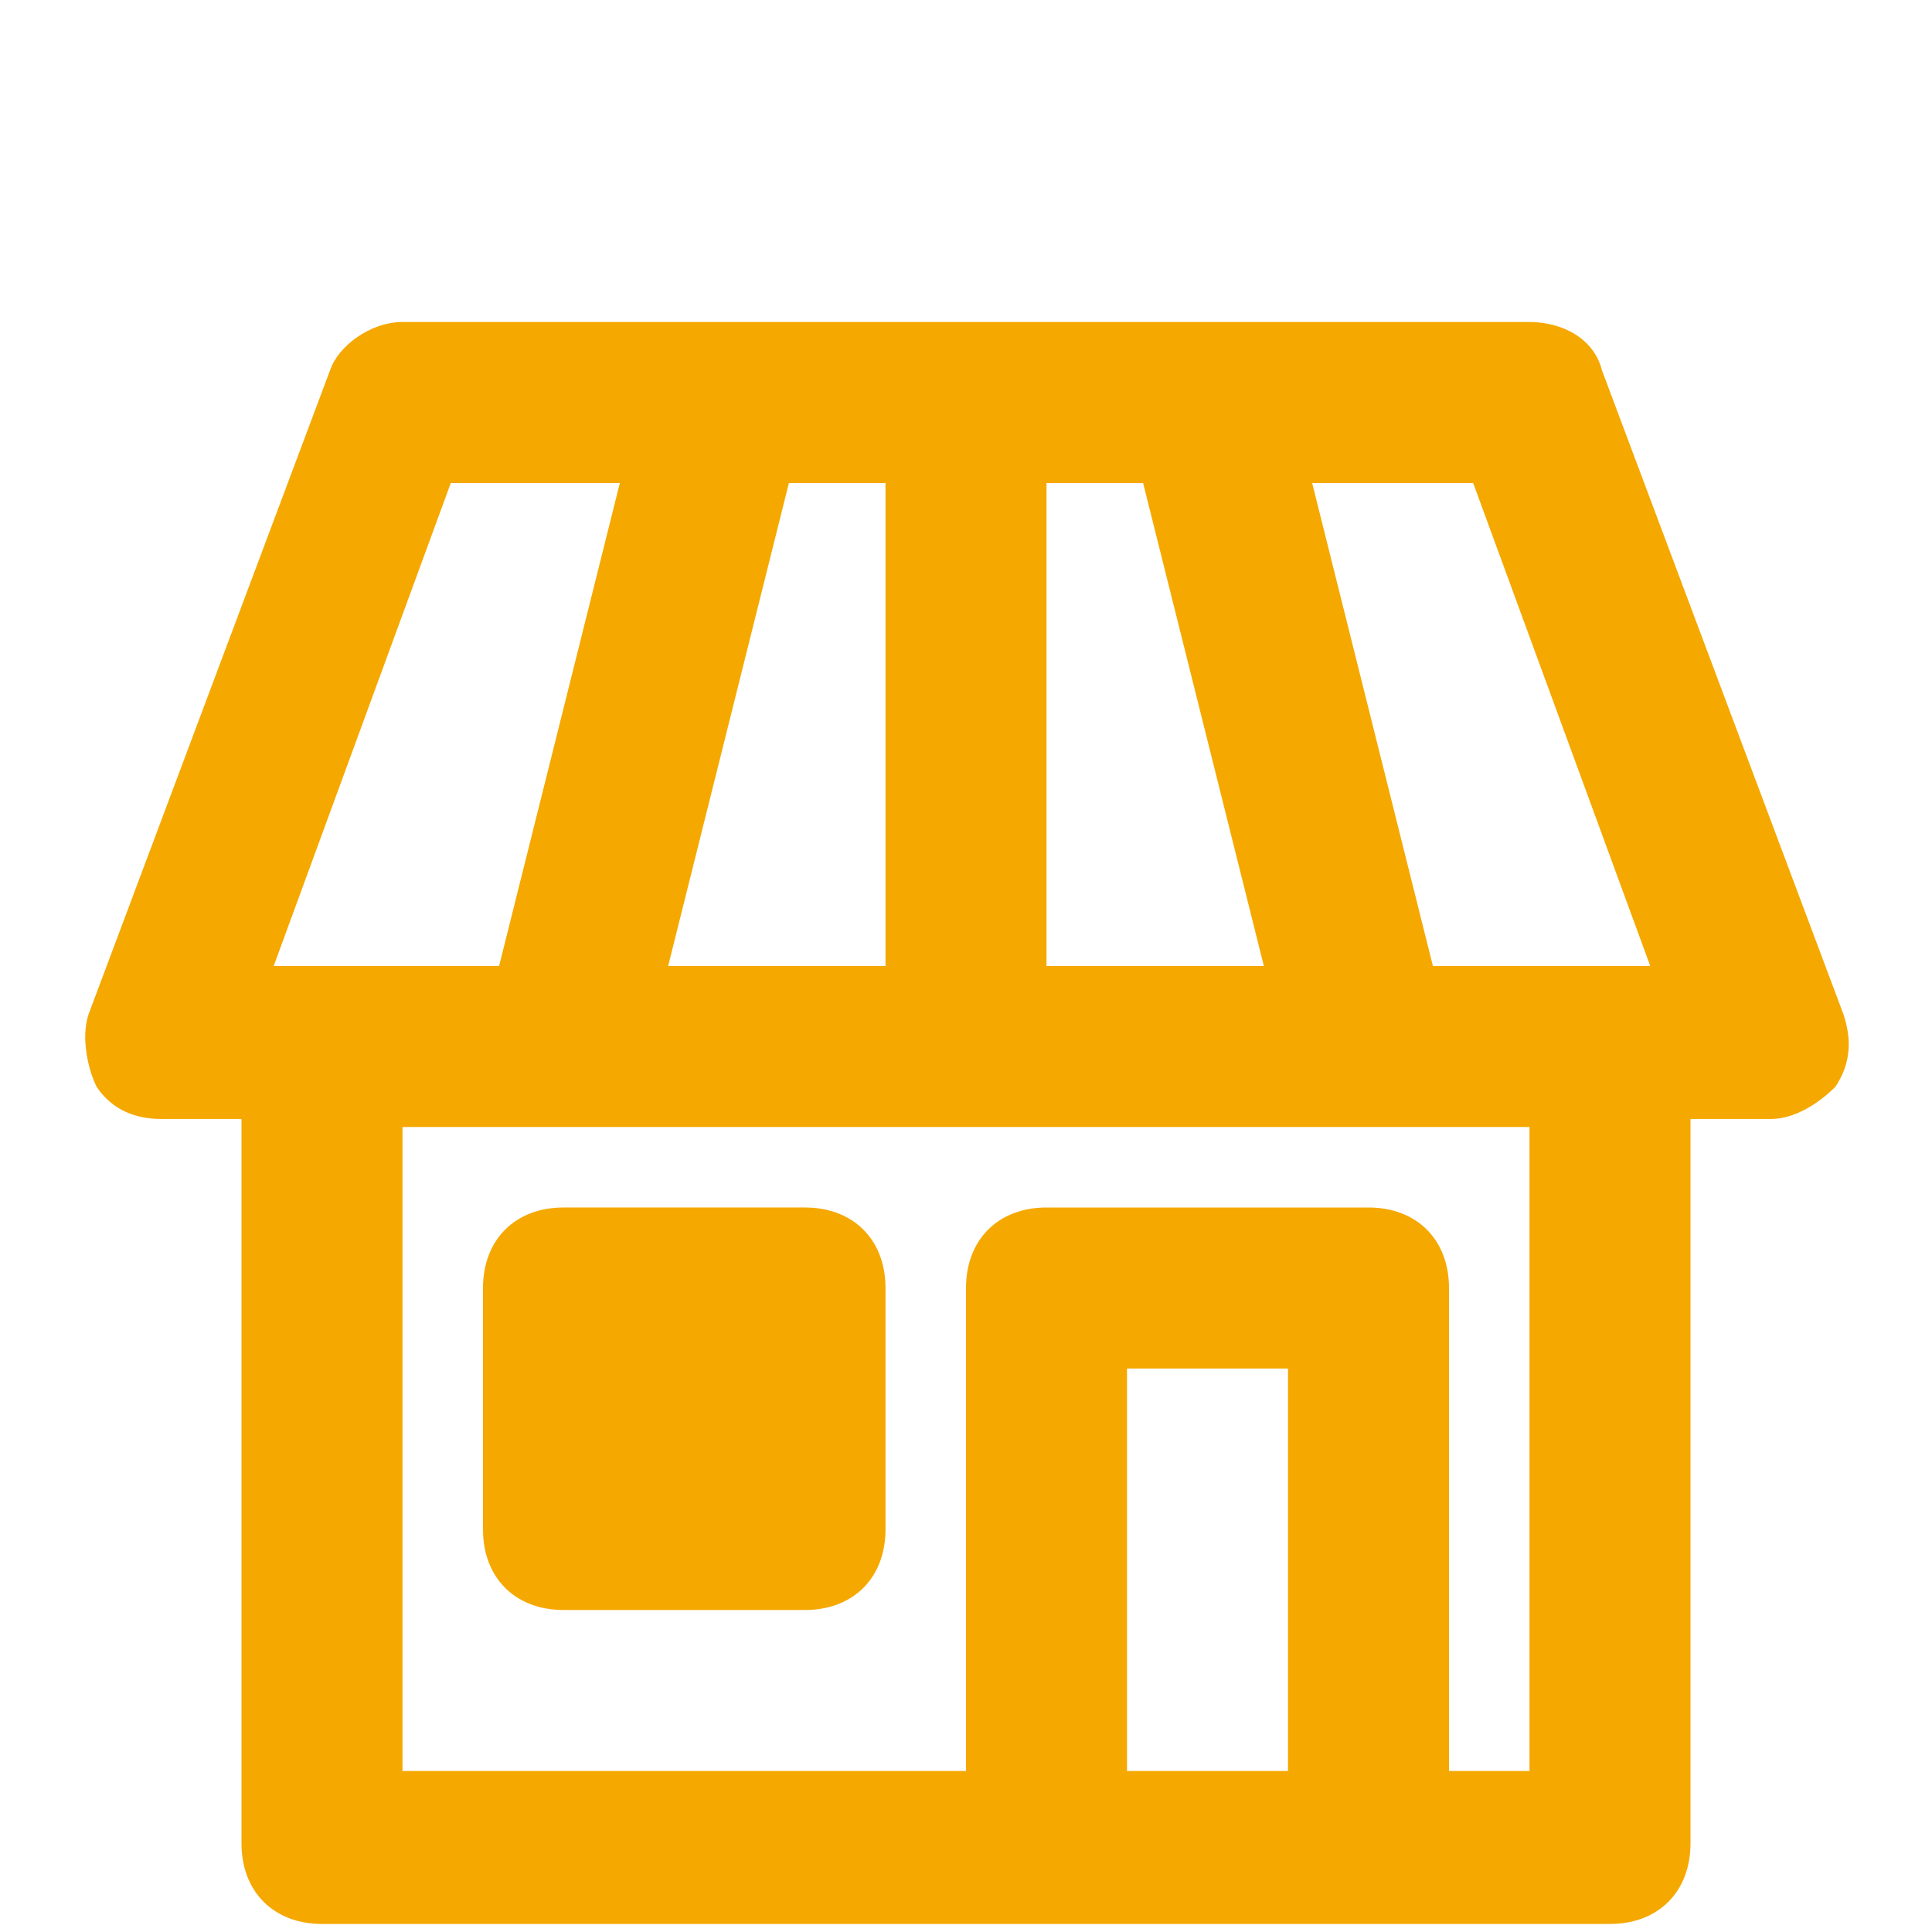
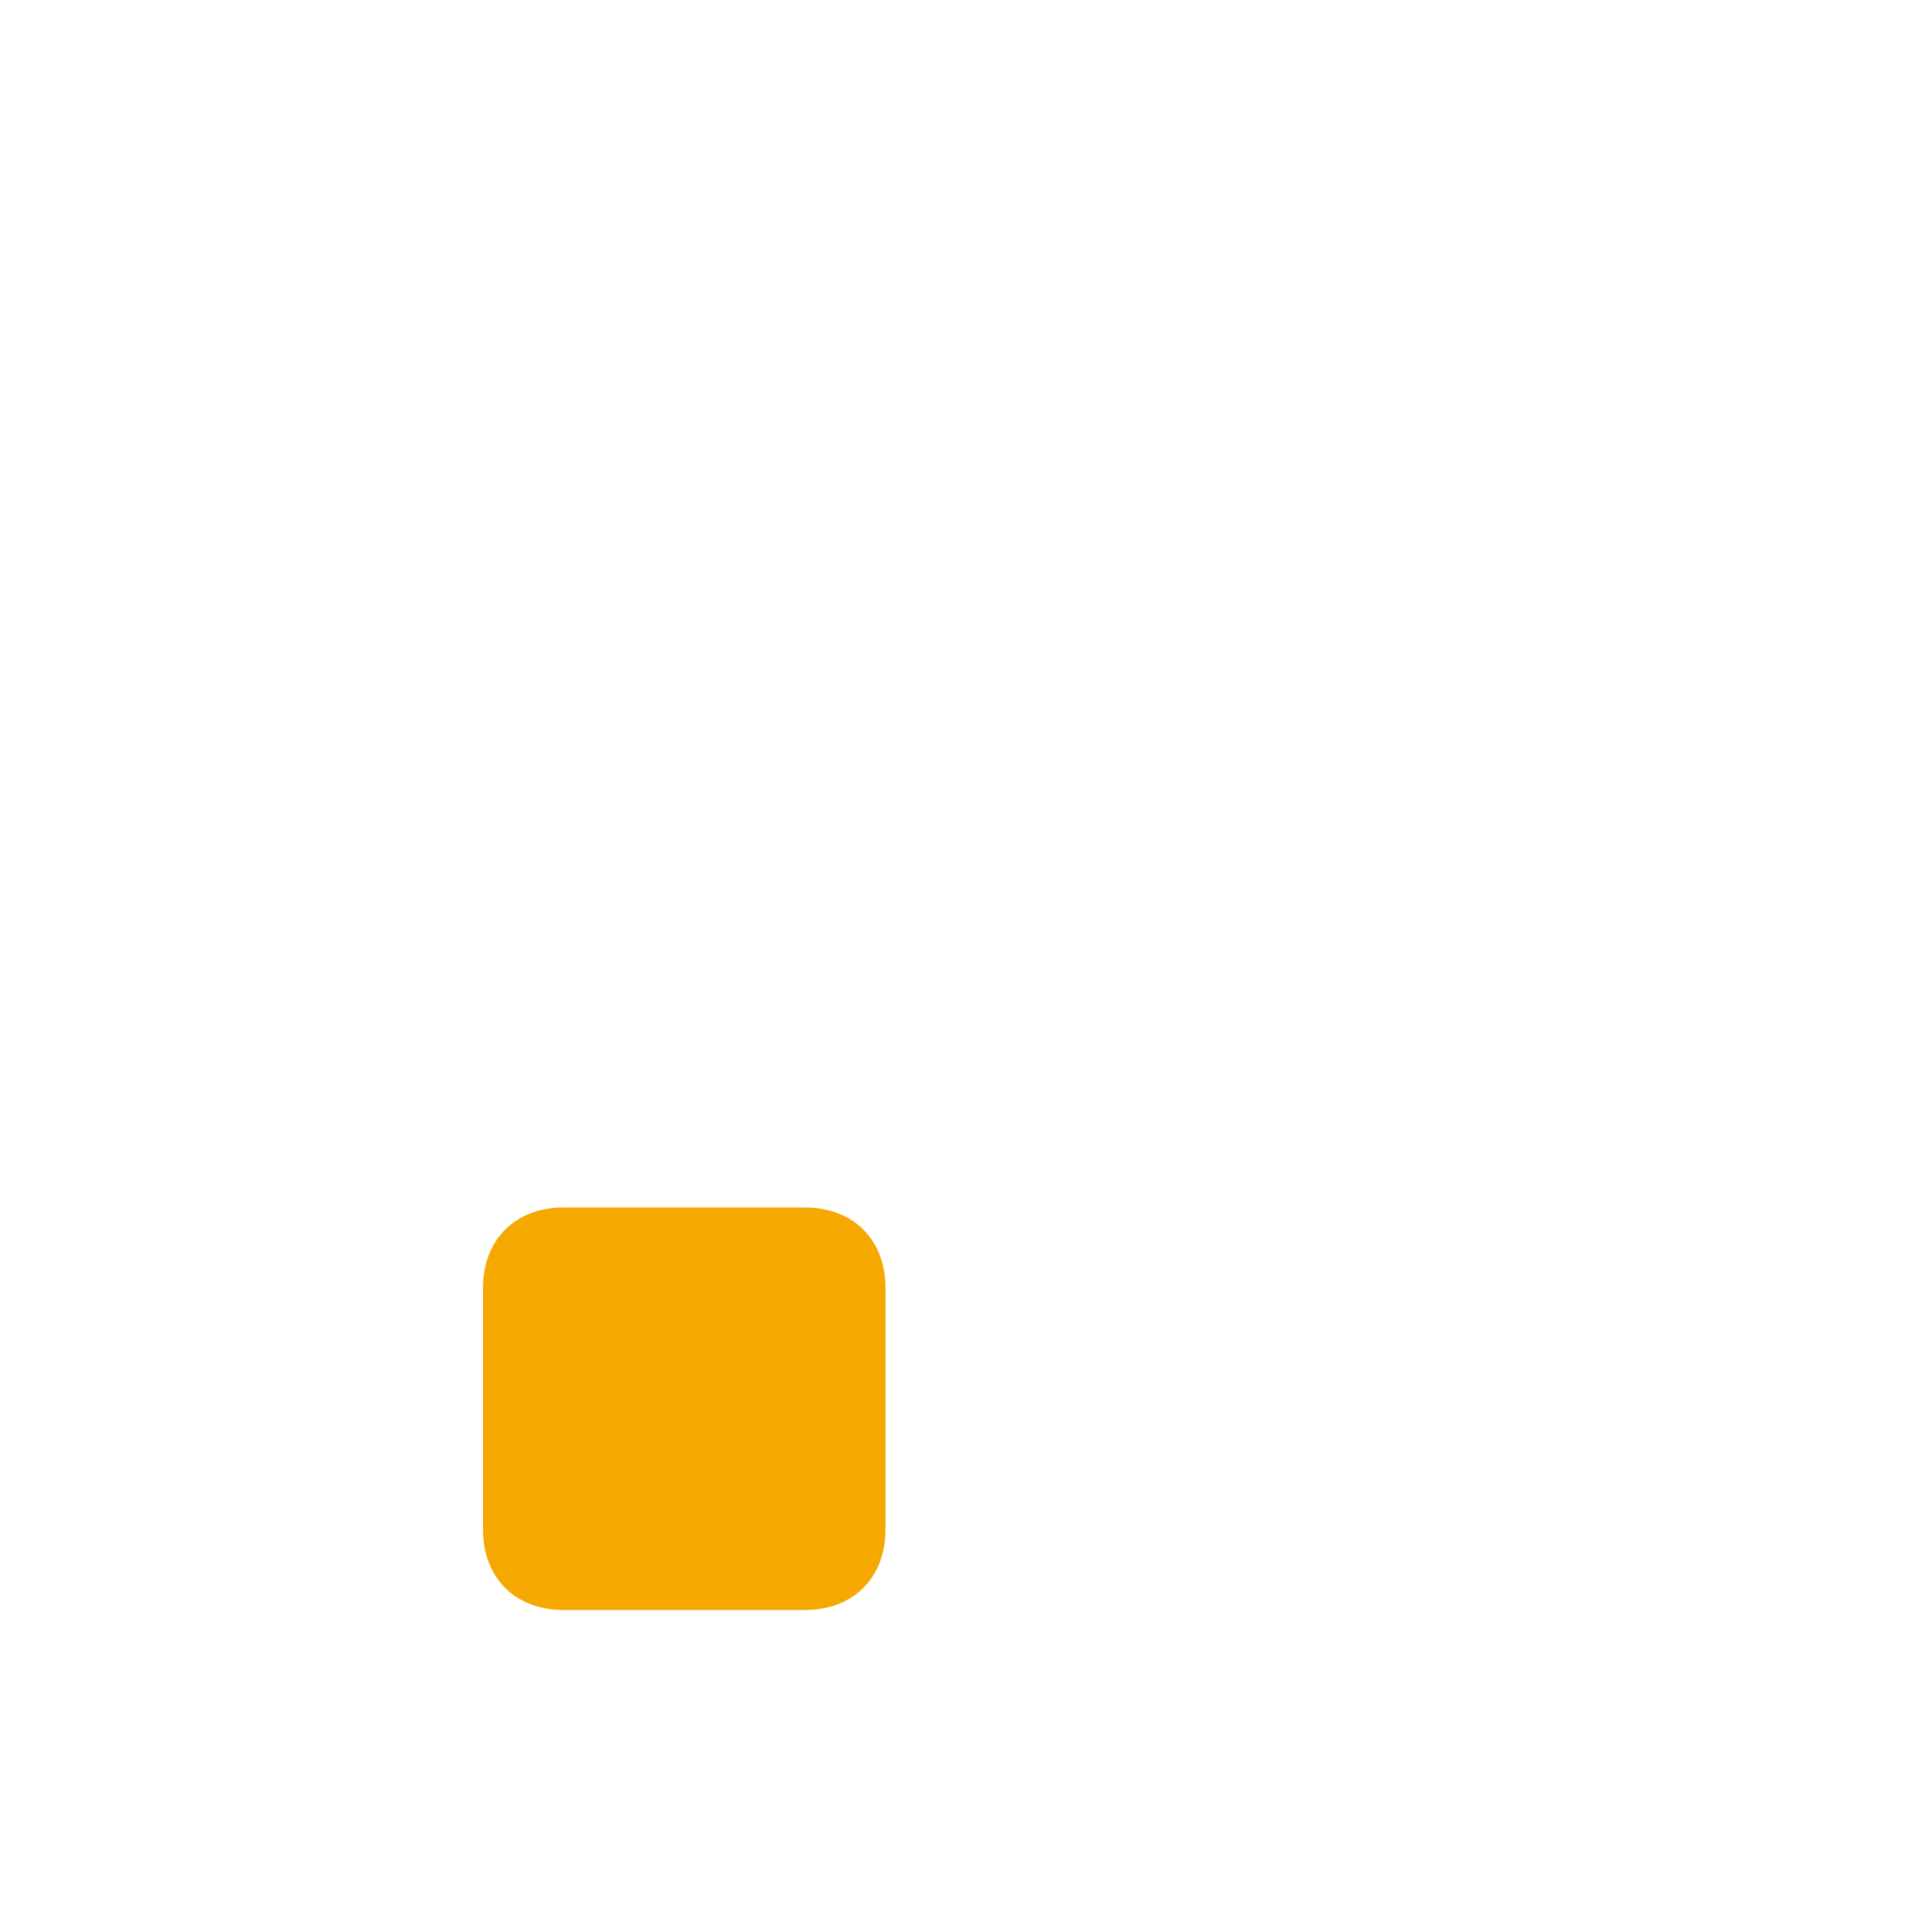
<svg xmlns="http://www.w3.org/2000/svg" id="Layer_1" version="1.1" viewBox="0 0 24 24">
  <defs>
    <style>
      .st0 {
        fill: #f5a800;
      }
    </style>
  </defs>
-   <path class="st0" d="M22.9,12.6l-3-8c-.1-.4-.5-.6-.9-.6H5c-.4,0-.8.3-.9.6L1.1,12.6c-.1.3,0,.7.1.9.2.3.5.4.8.4h1v9c0,.6.4,1,1,1h16c.6,0,1-.4,1-1v-9h1c.3,0,.6-.2.8-.4.2-.3.2-.6.1-.9M20.6,12h-2.8l-1.5-6h2l2.2,6M8.3,12l1.5-6h1.2v6h-2.7M13,6h1.2l1.5,6h-2.7v-6M5.7,6h2l-1.5,6h-2.8l2.2-6M14,22v-5h2v5h-2M19,22h-1v-6c0-.6-.4-1-1-1h-4c-.6,0-1,.4-1,1v6h-7v-8h14v8" />
  <path class="st0" d="M7,20h3c.6,0,1-.4,1-1v-3c0-.6-.4-1-1-1h-3c-.6,0-1,.4-1,1v3c0,.6.4,1,1,1" />
</svg>